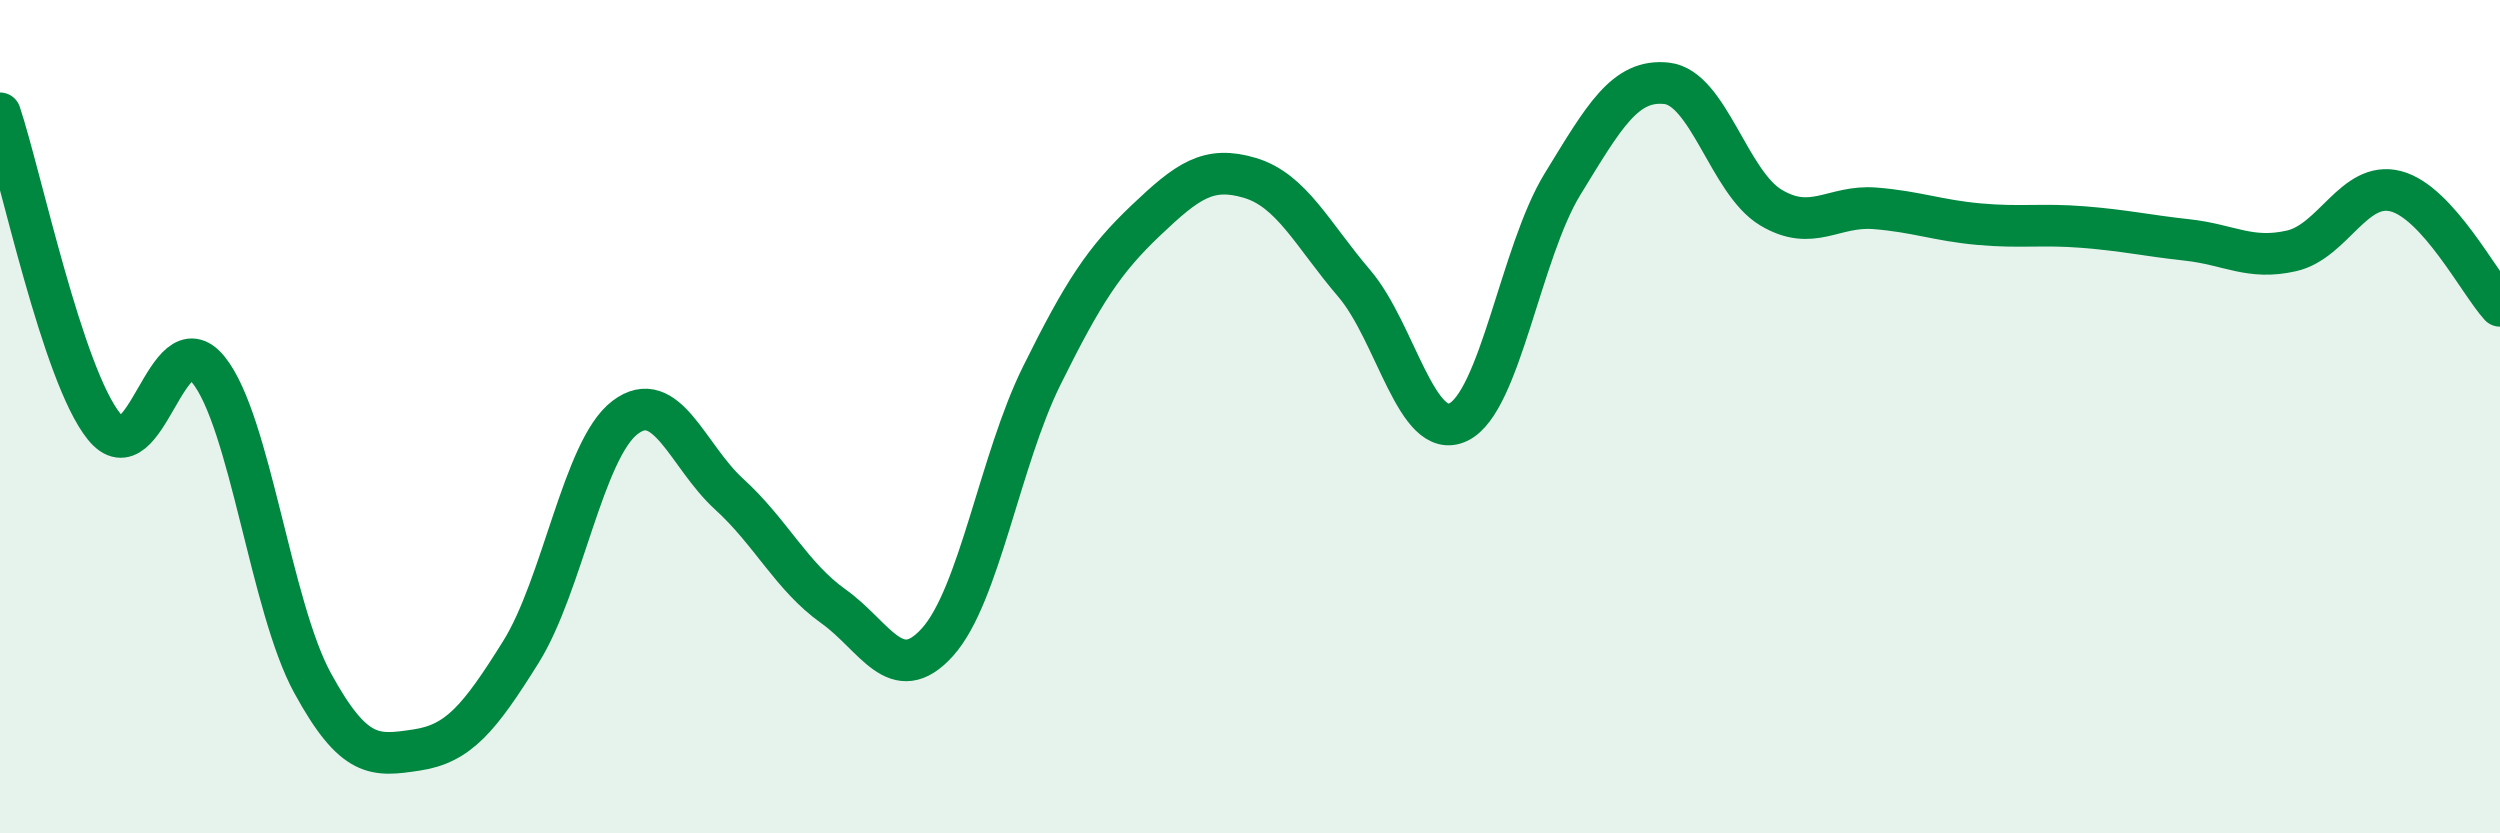
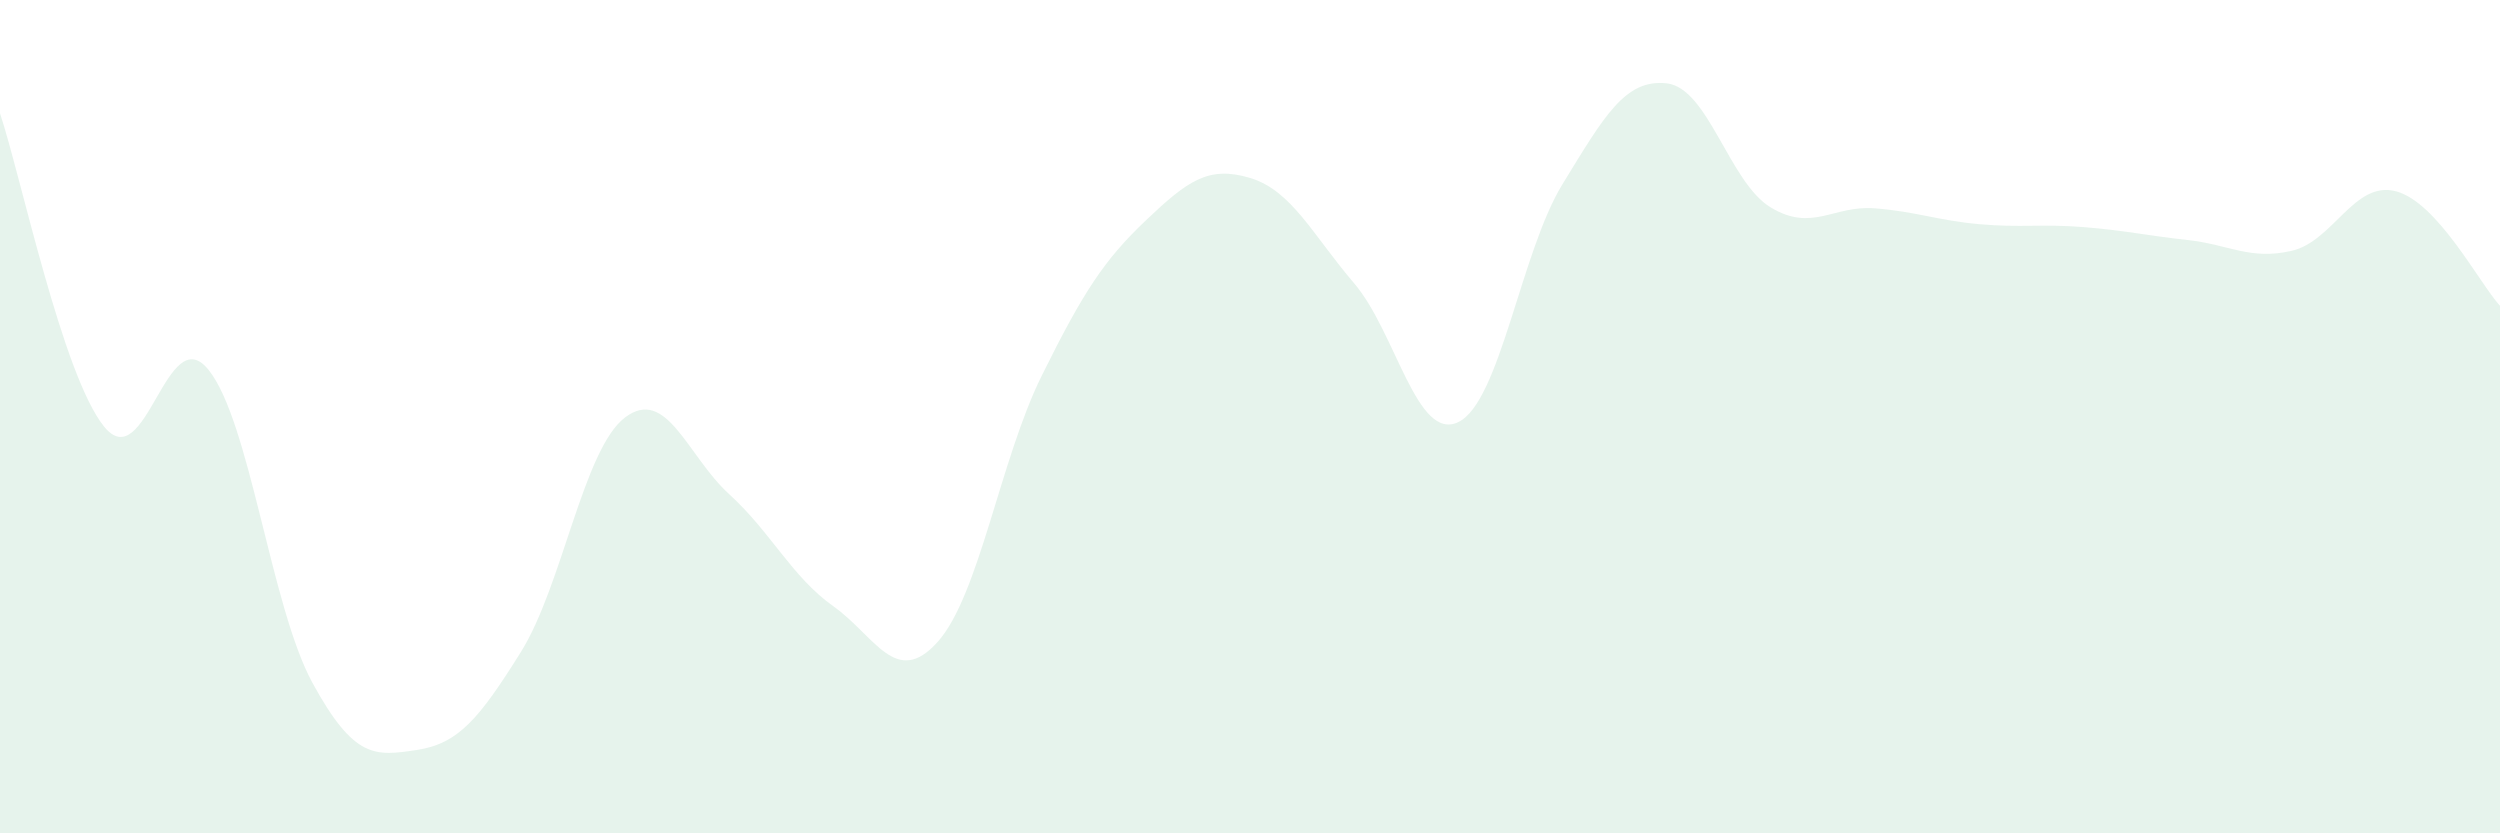
<svg xmlns="http://www.w3.org/2000/svg" width="60" height="20" viewBox="0 0 60 20">
  <path d="M 0,2.72 C 0.5,4.22 1.5,9.01 2.5,10.24 C 3.5,11.47 4,7.64 5,8.87 C 6,10.1 6.5,14.56 7.5,16.39 C 8.5,18.22 9,18.15 10,18 C 11,17.85 11.5,17.25 12.5,15.65 C 13.5,14.05 14,10.78 15,10.02 C 16,9.26 16.5,10.95 17.5,11.86 C 18.5,12.77 19,13.84 20,14.55 C 21,15.26 21.5,16.52 22.5,15.41 C 23.5,14.3 24,11.04 25,9.02 C 26,7 26.5,6.24 27.5,5.29 C 28.5,4.34 29,3.97 30,4.27 C 31,4.57 31.5,5.63 32.5,6.8 C 33.5,7.97 34,10.61 35,10.13 C 36,9.65 36.5,6.05 37.5,4.42 C 38.5,2.79 39,1.89 40,2 C 41,2.11 41.5,4.38 42.5,4.98 C 43.5,5.58 44,4.92 45,5 C 46,5.08 46.5,5.29 47.5,5.38 C 48.5,5.47 49,5.37 50,5.45 C 51,5.53 51.5,5.65 52.5,5.76 C 53.5,5.87 54,6.25 55,6.02 C 56,5.79 56.5,4.33 57.5,4.59 C 58.5,4.85 59.5,6.79 60,7.34L60 20L0 20Z" fill="#008740" opacity="0.1" stroke-linecap="round" stroke-linejoin="round" />
-   <path d="M 0,2.72 C 0.5,4.22 1.5,9.01 2.5,10.24 C 3.5,11.47 4,7.64 5,8.87 C 6,10.1 6.5,14.56 7.5,16.39 C 8.5,18.22 9,18.15 10,18 C 11,17.85 11.5,17.25 12.5,15.65 C 13.5,14.05 14,10.78 15,10.02 C 16,9.26 16.5,10.95 17.5,11.86 C 18.5,12.77 19,13.84 20,14.55 C 21,15.26 21.5,16.52 22.5,15.41 C 23.5,14.3 24,11.04 25,9.02 C 26,7 26.5,6.24 27.5,5.29 C 28.5,4.34 29,3.97 30,4.27 C 31,4.57 31.5,5.63 32.5,6.8 C 33.5,7.97 34,10.61 35,10.13 C 36,9.65 36.5,6.05 37.5,4.42 C 38.5,2.79 39,1.89 40,2 C 41,2.11 41.5,4.38 42.5,4.98 C 43.5,5.58 44,4.92 45,5 C 46,5.08 46.5,5.29 47.5,5.38 C 48.5,5.47 49,5.37 50,5.45 C 51,5.53 51.5,5.65 52.5,5.76 C 53.5,5.87 54,6.25 55,6.02 C 56,5.79 56.5,4.33 57.5,4.59 C 58.5,4.85 59.5,6.79 60,7.34" stroke="#008740" stroke-width="1" fill="none" stroke-linecap="round" stroke-linejoin="round" />
</svg>